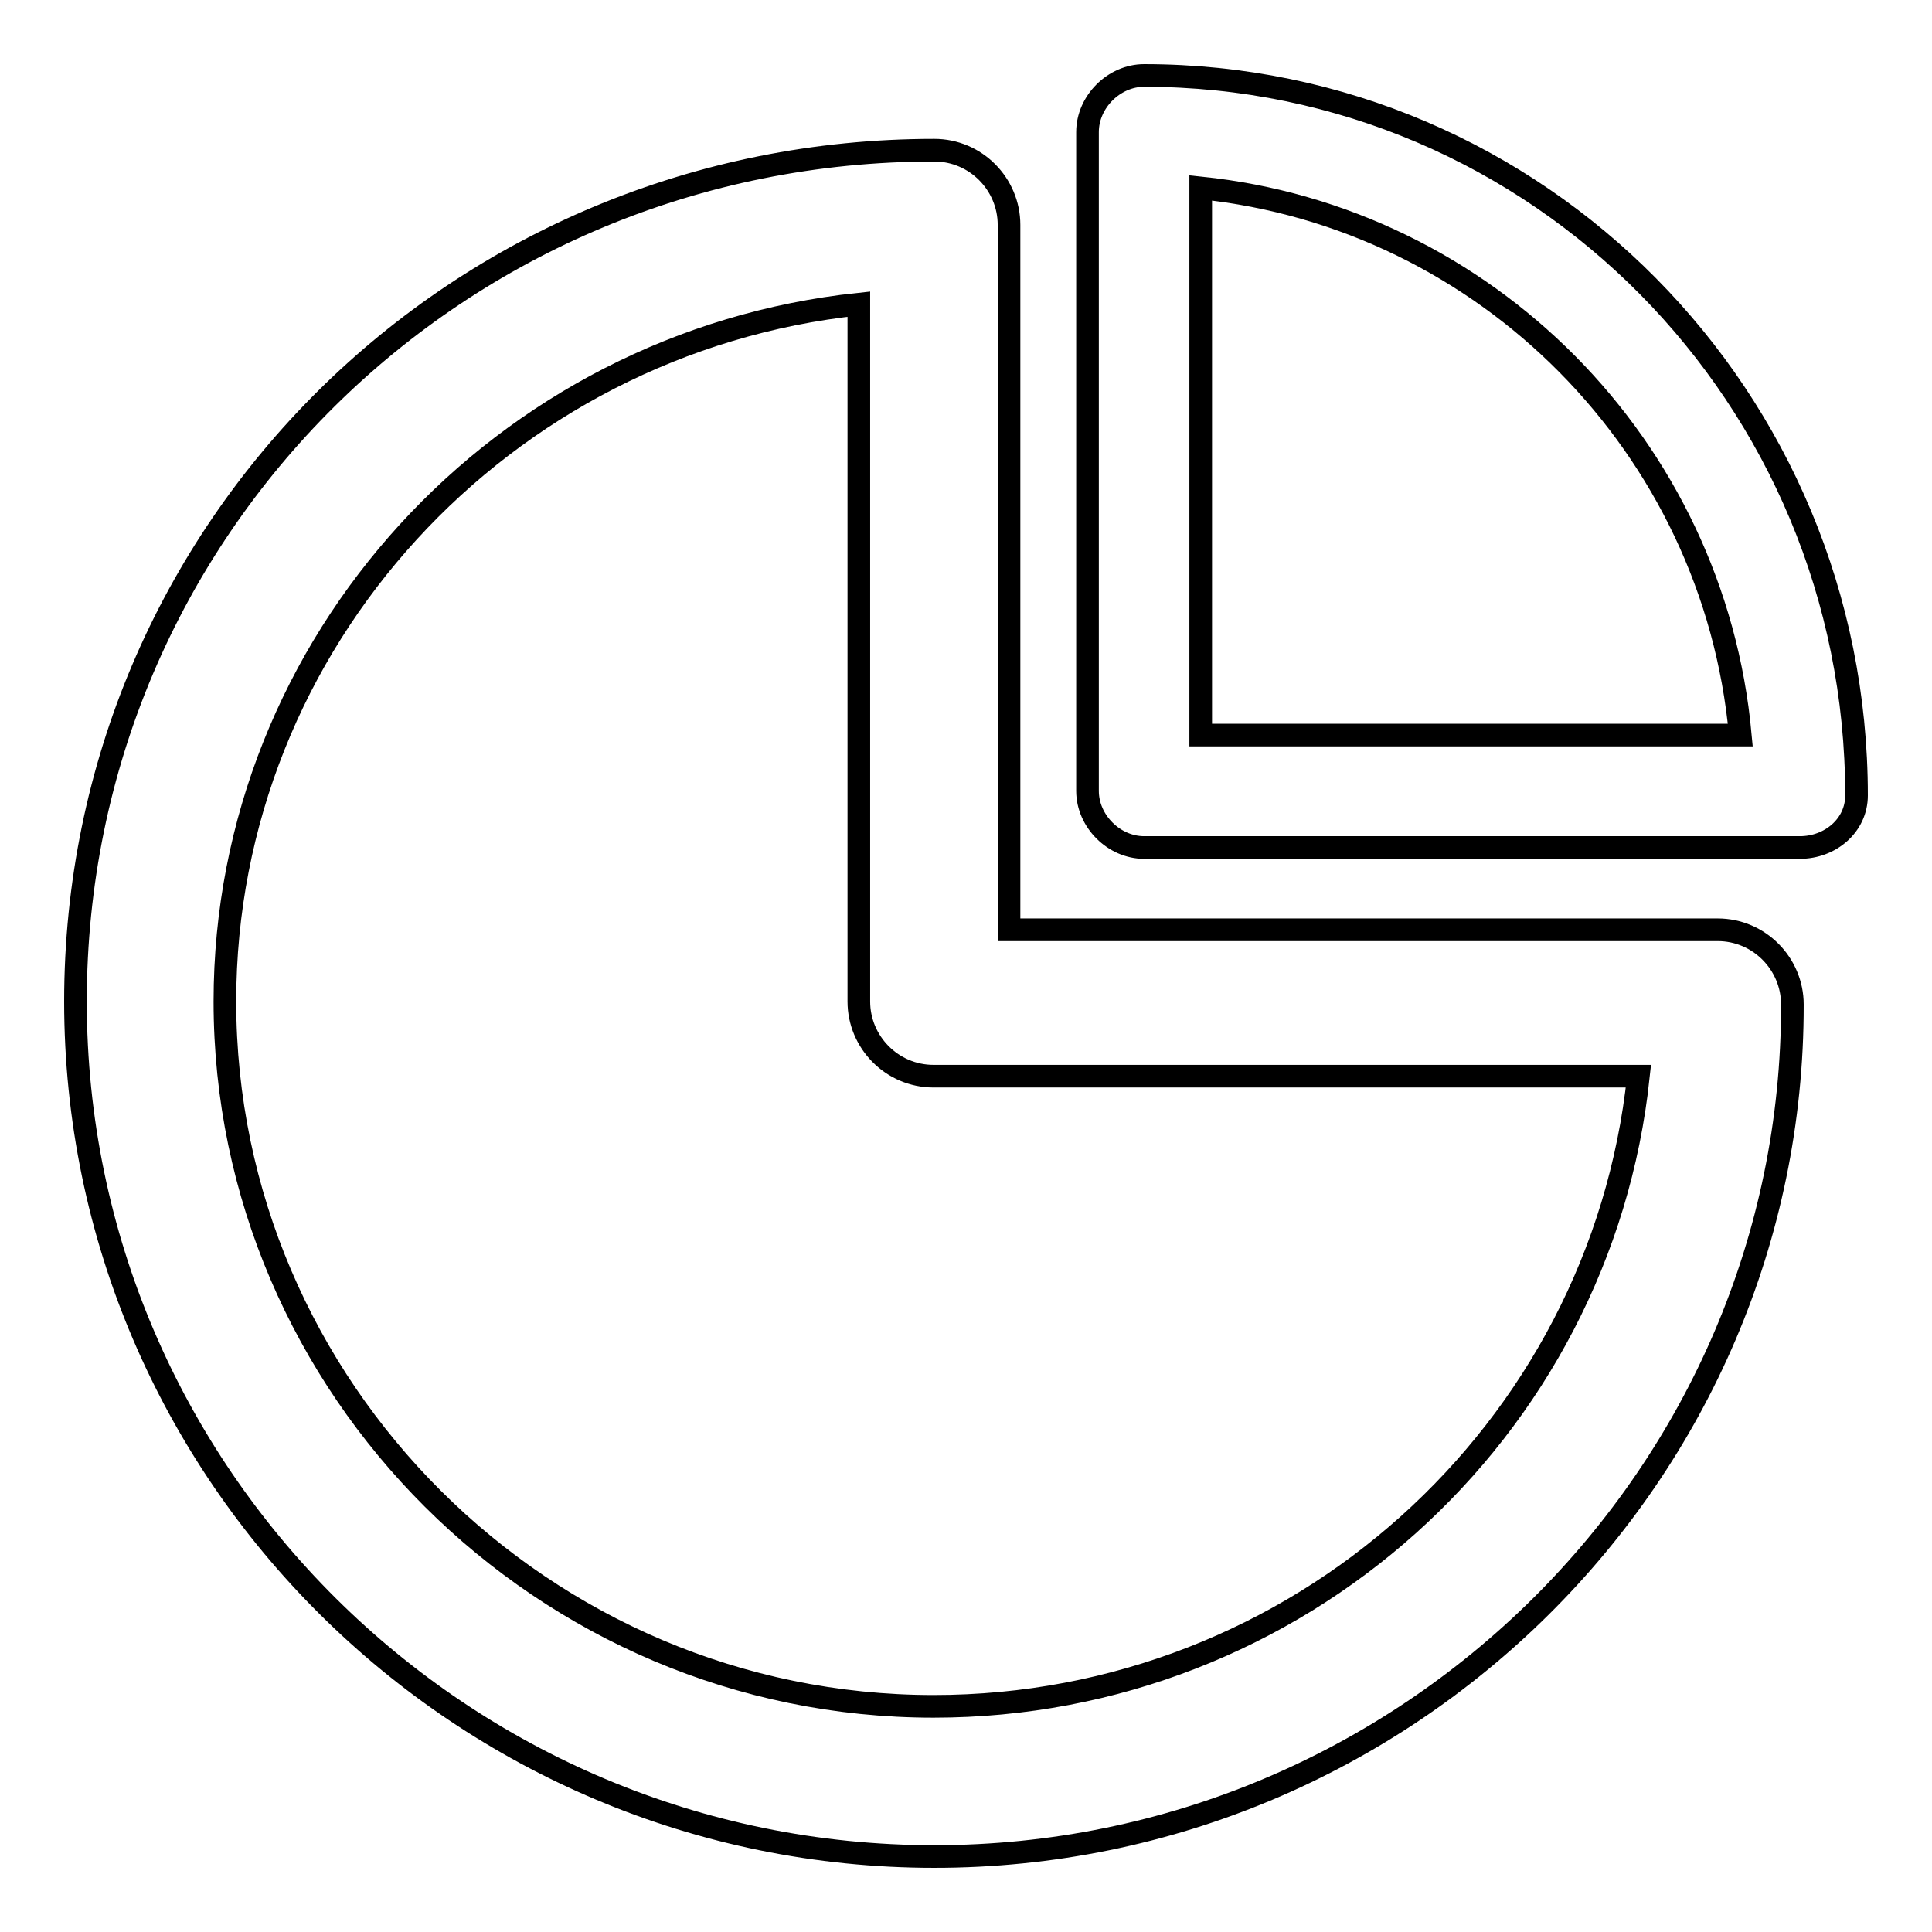
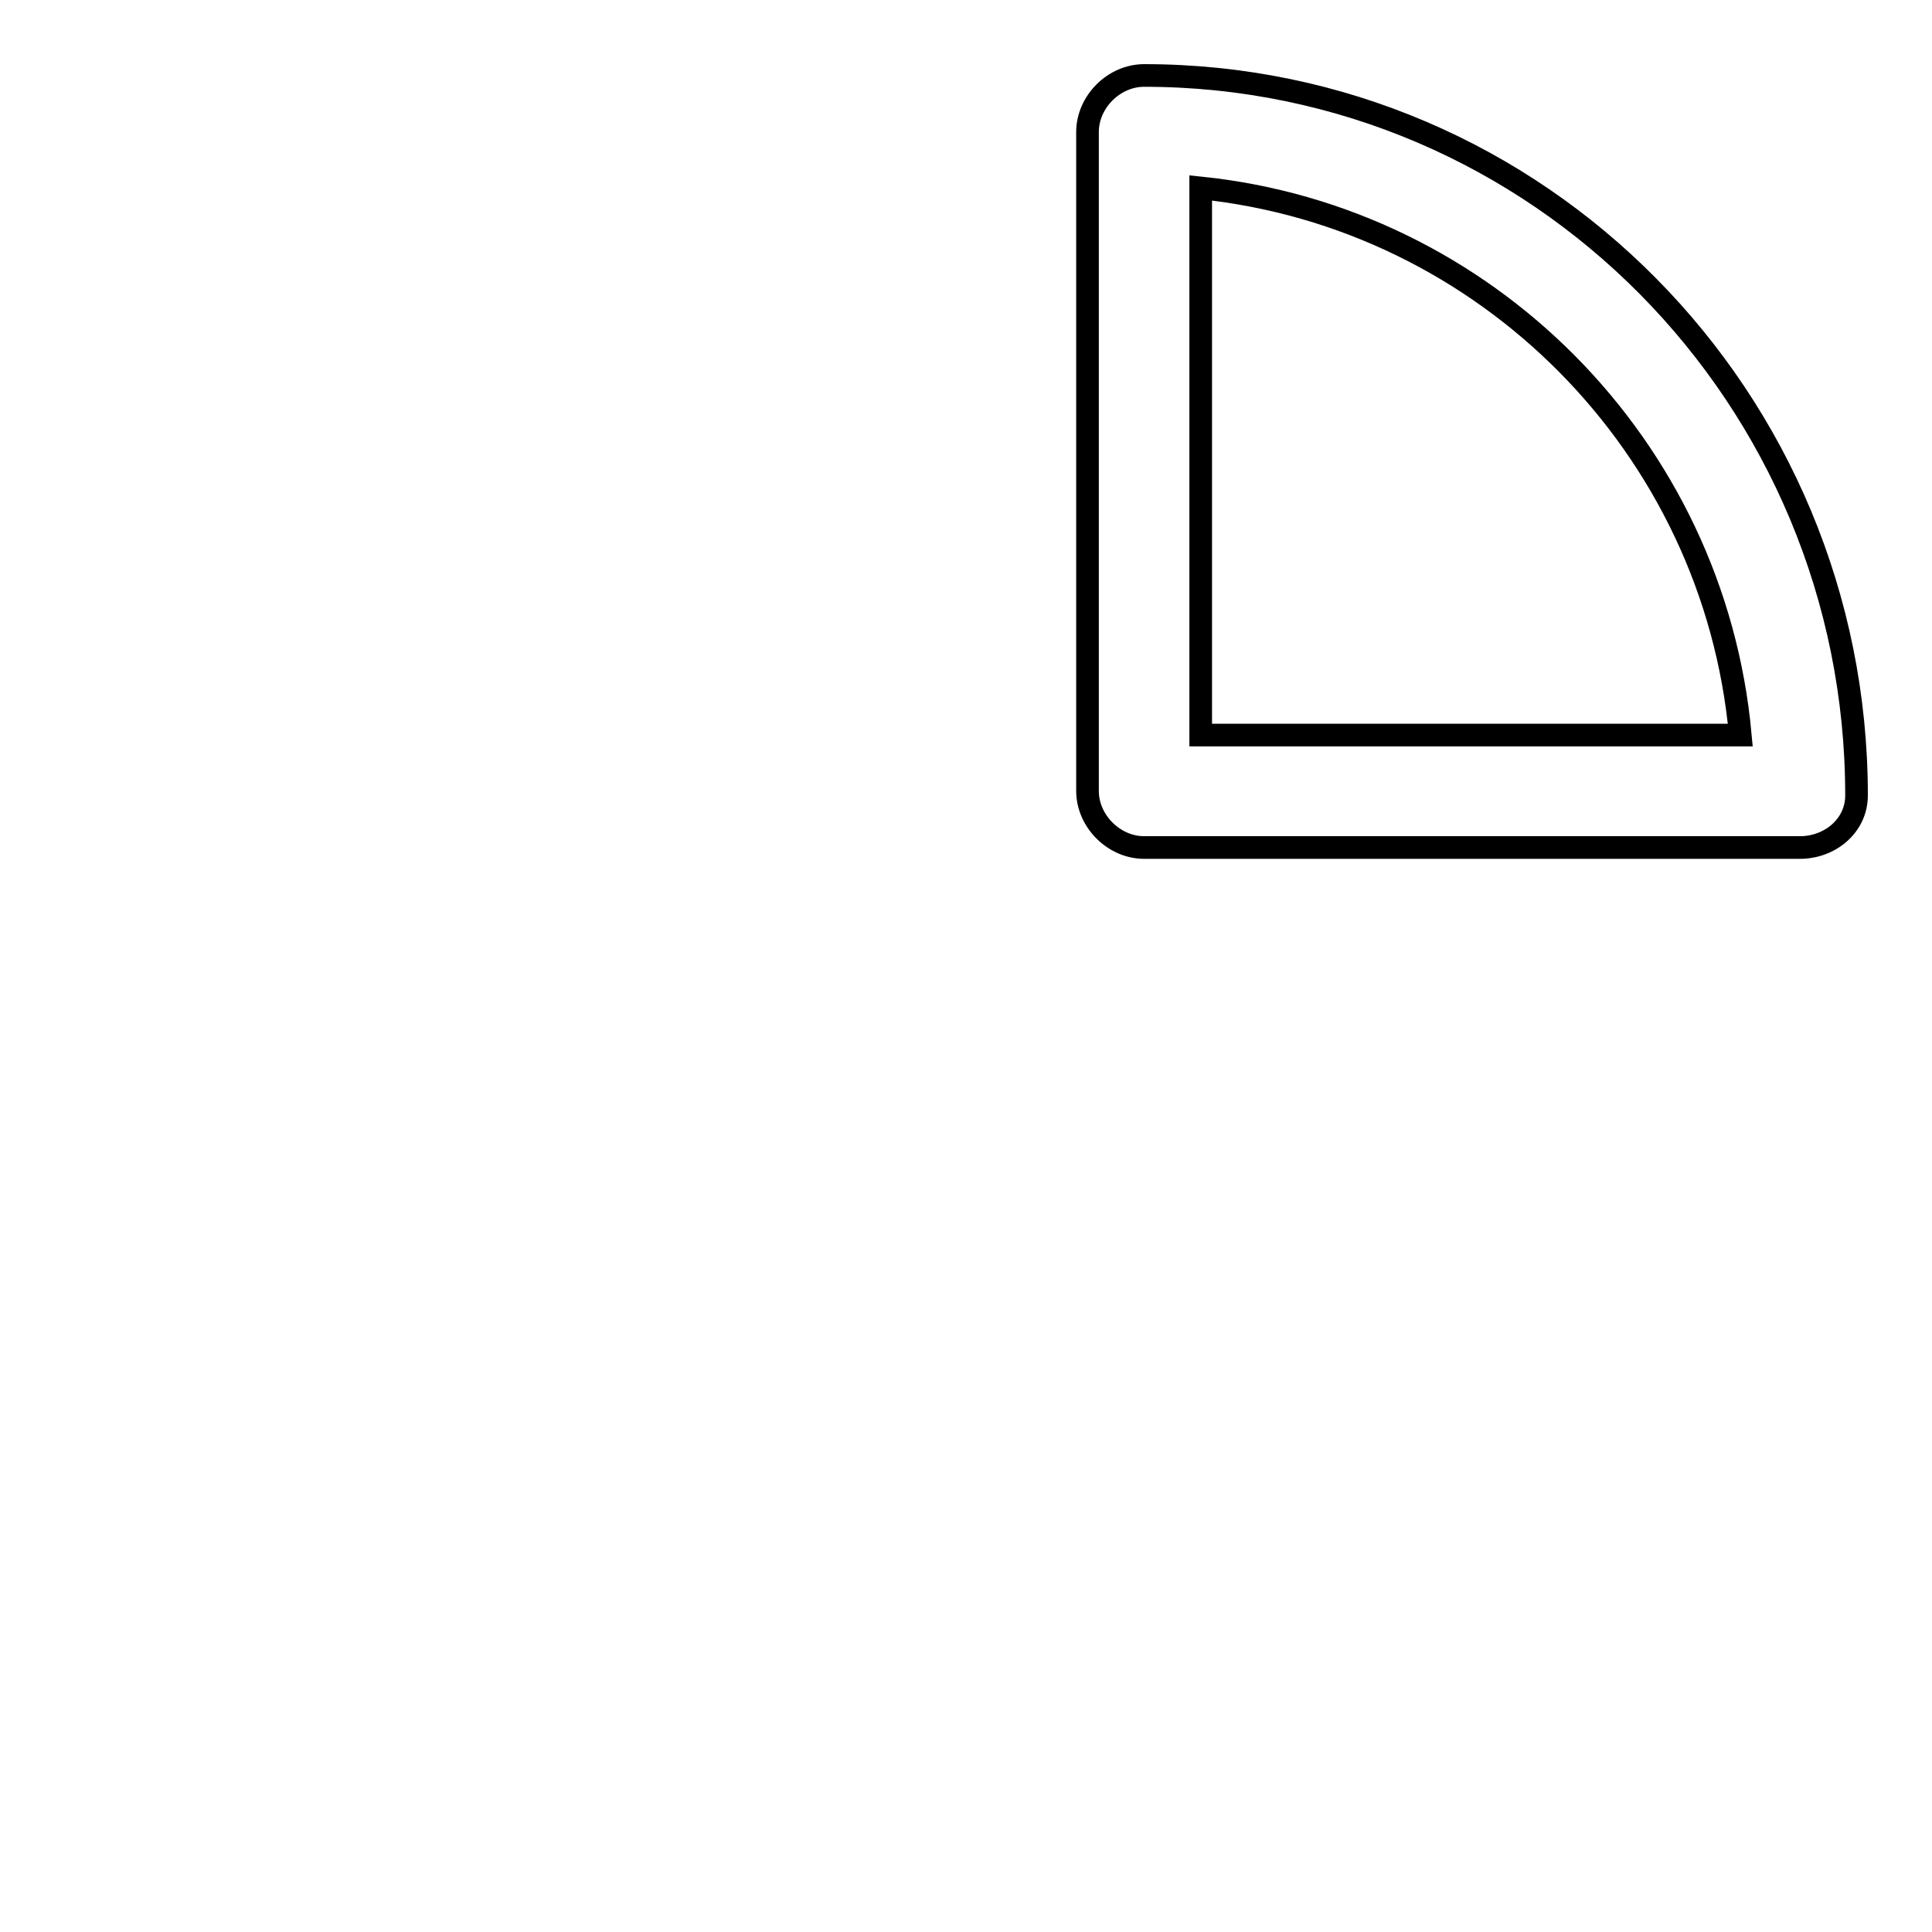
<svg xmlns="http://www.w3.org/2000/svg" version="1.1" x="0px" y="0px" viewBox="0 0 256 256" enable-background="new 0 0 256 256" xml:space="preserve">
  <g>
-     <path stroke-width="3" fill-opacity="0" stroke="#000000" d="M123.8,246C61.2,246,10,195.3,10,132.7C10,70.1,60.7,19.9,123.8,19.9c5.5,0,9.9,4.5,9.9,9.9v93.4h93.9 c5.5,0,9.9,4.5,9.9,9.9C237.6,195.3,186.4,246,123.8,246L123.8,246z M113.8,40.3c-47.2,5-84,44.7-84,92.4 c0,51.2,42.2,93.4,93.9,93.4c48.2,0,88.4-36.3,93.4-83.5h-93.4c-5.5,0-9.9-4.5-9.9-9.9V40.3z" />
    <path stroke-width="3" fill-opacity="0" stroke="#000000" d="M238.5,112.3h-86.9c-4,0-7.5-3.5-7.5-7.5V17.5c0-4,3.5-7.5,7.5-7.5c52.2,0,94.4,42.7,94.4,95.4 C246,109.4,242.5,112.3,238.5,112.3L238.5,112.3z M159.1,97.4h71.5c-3.5-38.3-33.8-68.6-71.5-72.5V97.4z" />
  </g>
</svg>